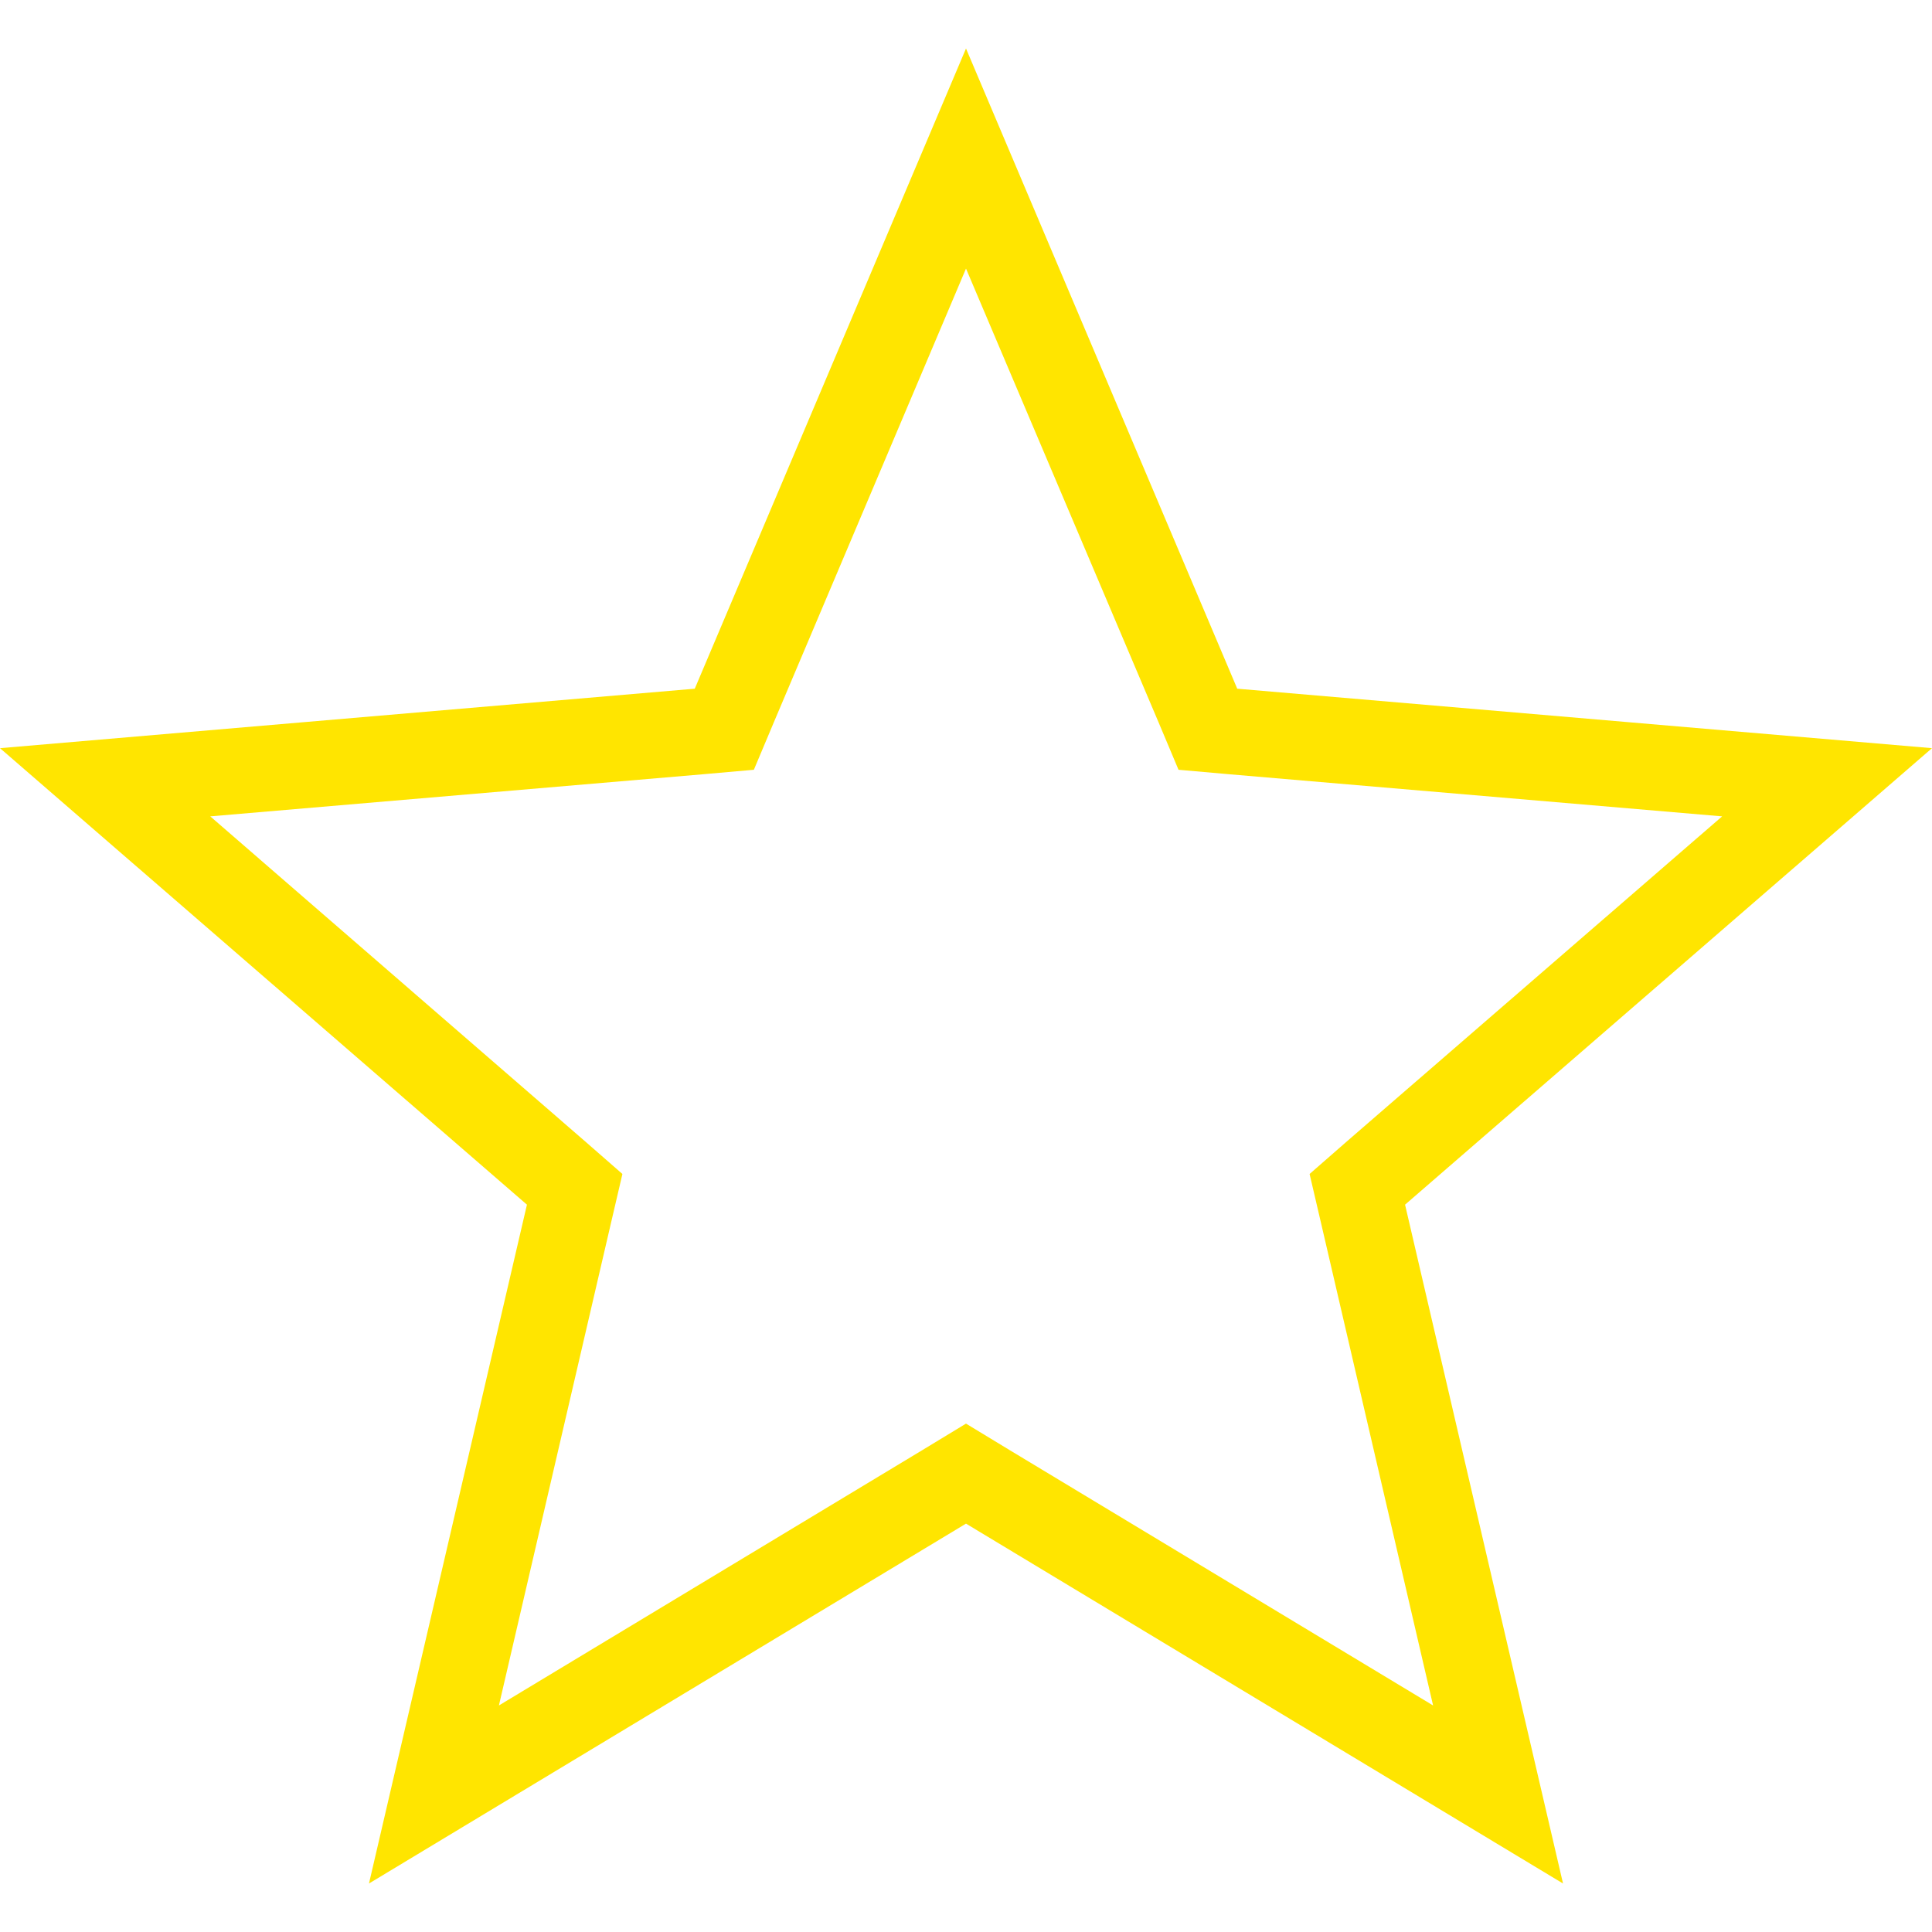
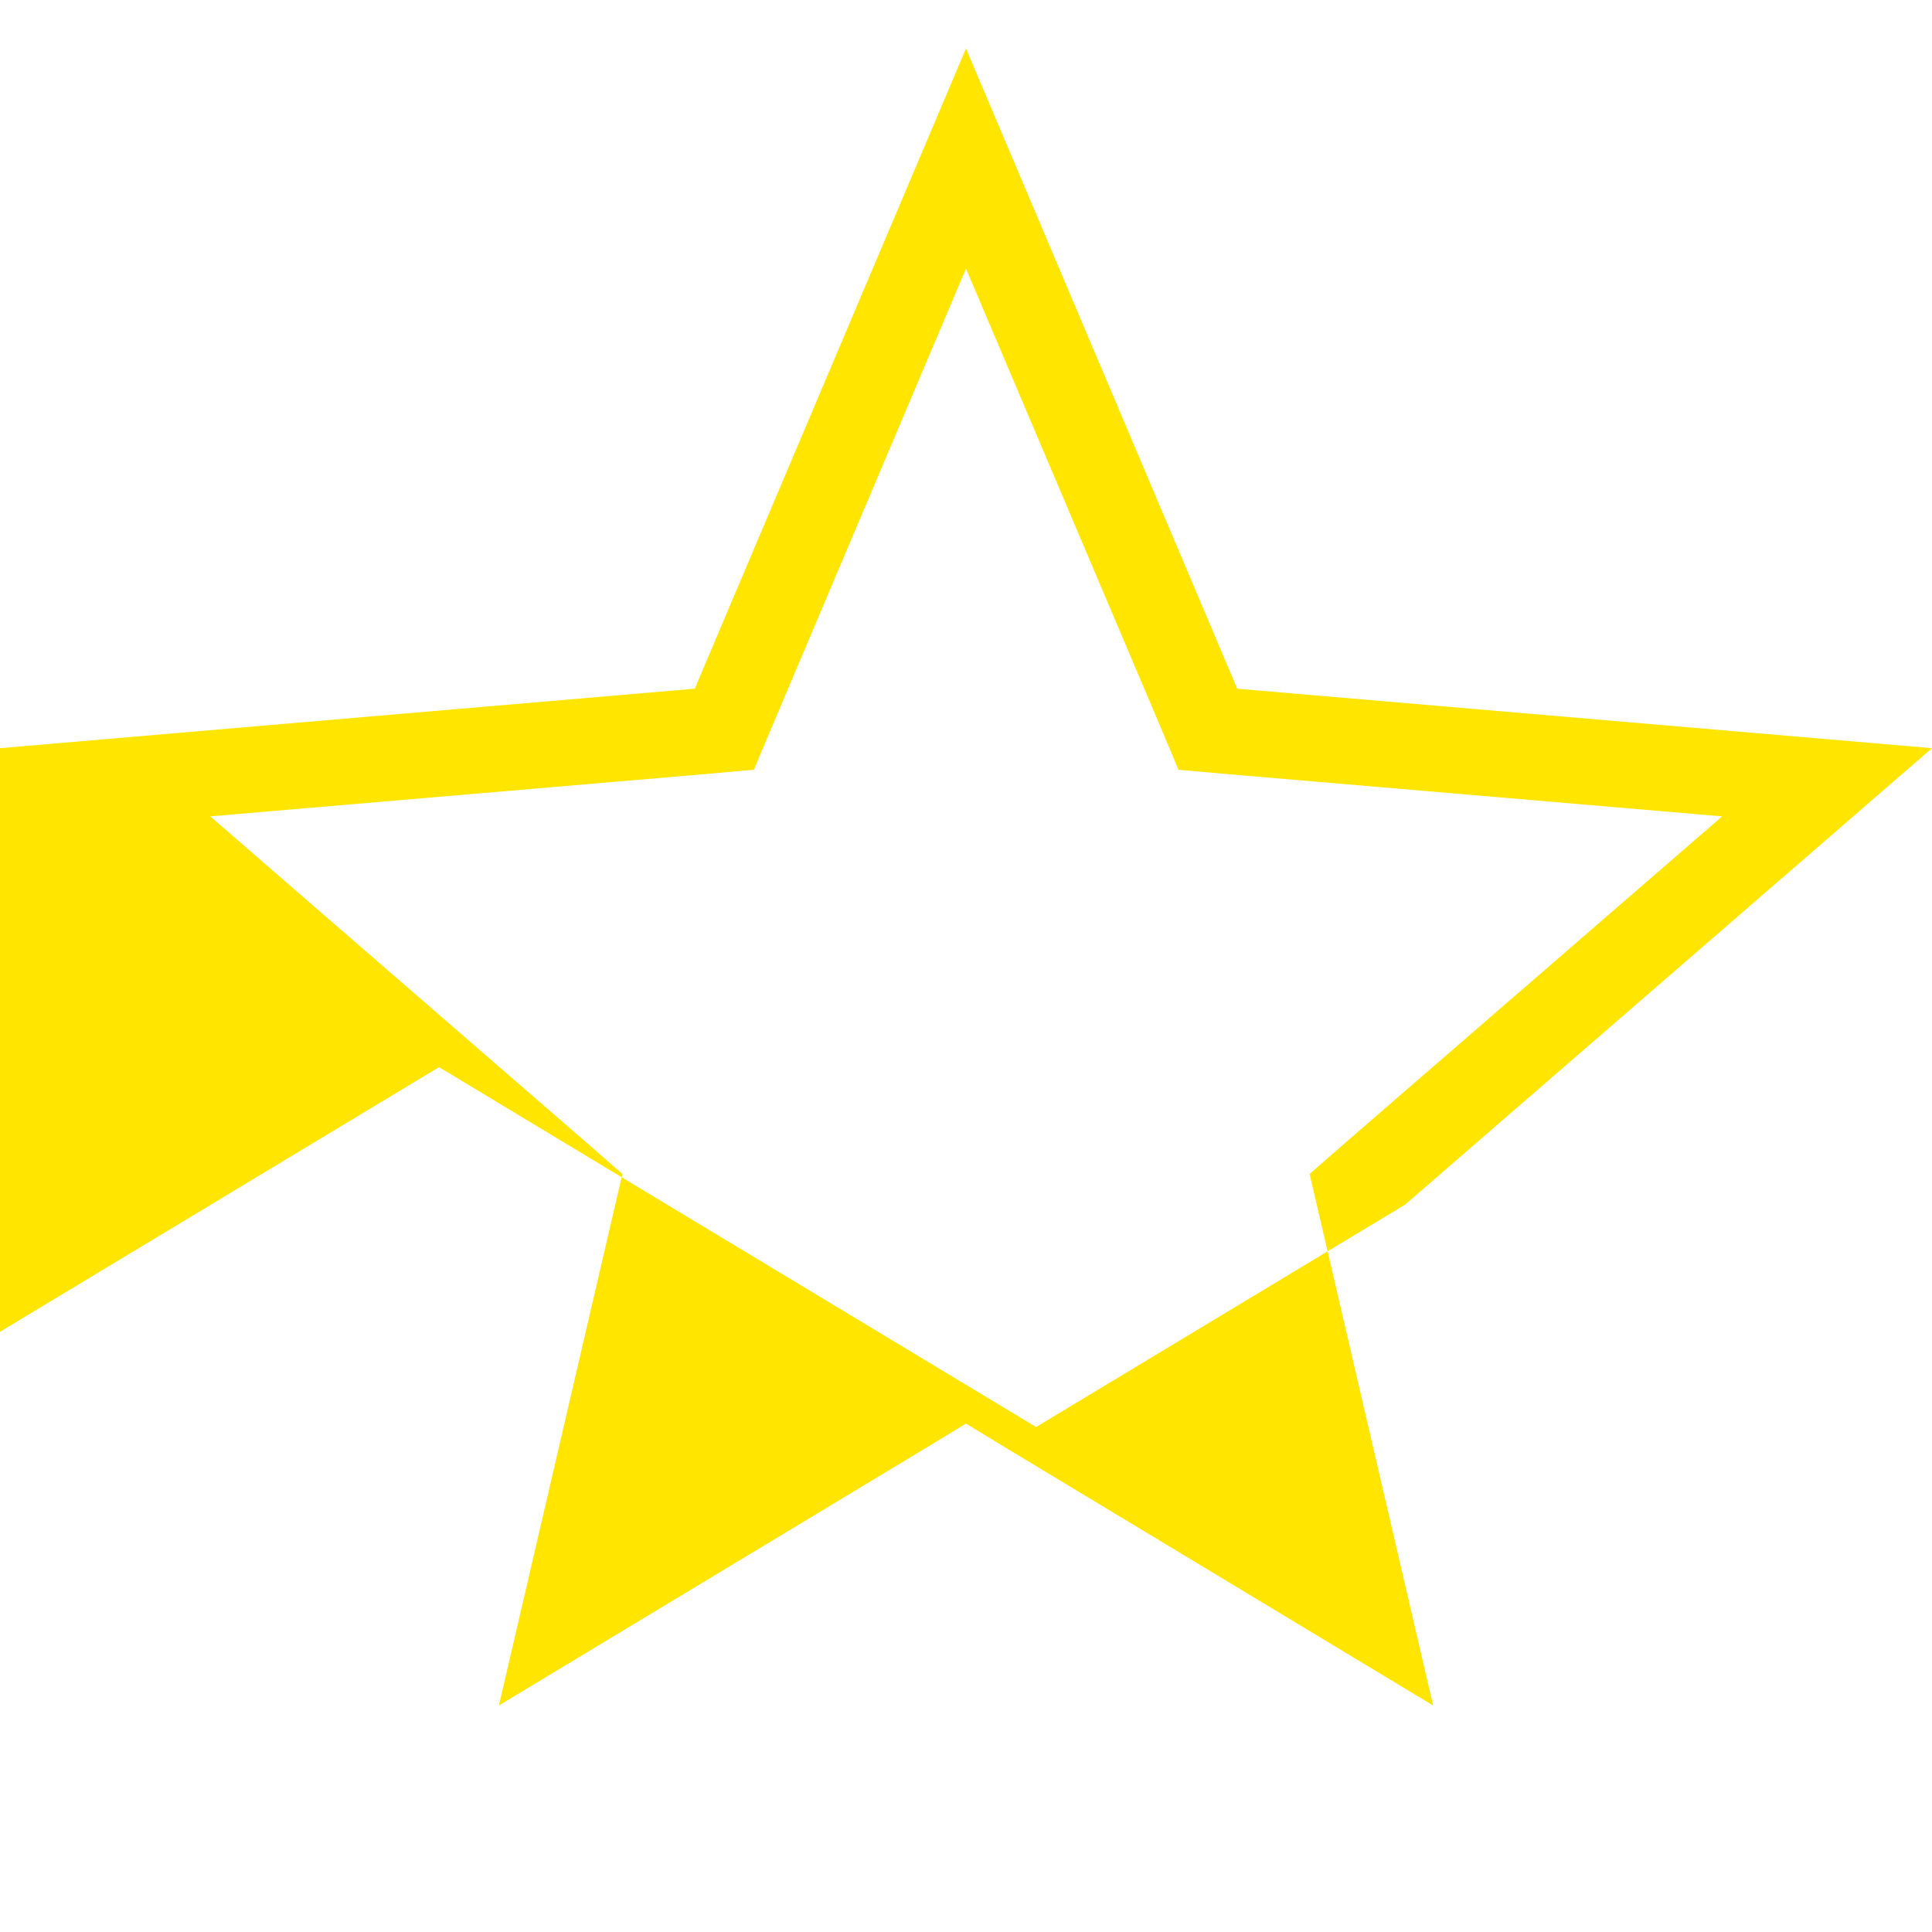
<svg xmlns="http://www.w3.org/2000/svg" version="1.1" id="Capa_1" x="0px" y="0px" viewBox="-384 146 510 510" style="enable-background:new -384 146 510 510;" xml:space="preserve">
  <style type="text/css">
	.st0{fill:#FFE500;}
</style>
  <g>
    <g id="star">
      <g>
-         <path class="st0" d="M-129,216.9l50.8,119.7l5.3,12.6l13.6,1.2l129.9,11.1L-28,446.9l-10.3,9l3.1,13.3l29.5,127l-111.6-67.3     l-11.7-7.1l-11.7,7.1l-111.6,67.3l29.5-127l3.1-13.3l-10.3-9l-98.5-85.4l129.9-11.1l13.6-1.2l5.3-12.6L-129,216.9 M-129,158.8     l-71.6,169L-384,343.5L-244.9,464l-41.7,179.2l157.6-95l157.6,95L-13.1,464L126,343.5l-183.4-15.7L-129,158.8L-129,158.8z" />
+         <path class="st0" d="M-129,216.9l50.8,119.7l5.3,12.6l13.6,1.2l129.9,11.1L-28,446.9l-10.3,9l3.1,13.3l29.5,127l-111.6-67.3     l-11.7-7.1l-11.7,7.1l-111.6,67.3l29.5-127l3.1-13.3l-10.3-9l-98.5-85.4l129.9-11.1l13.6-1.2l5.3-12.6L-129,216.9 M-129,158.8     l-71.6,169L-384,343.5l-41.7,179.2l157.6-95l157.6,95L-13.1,464L126,343.5l-183.4-15.7L-129,158.8L-129,158.8z" />
      </g>
    </g>
  </g>
</svg>